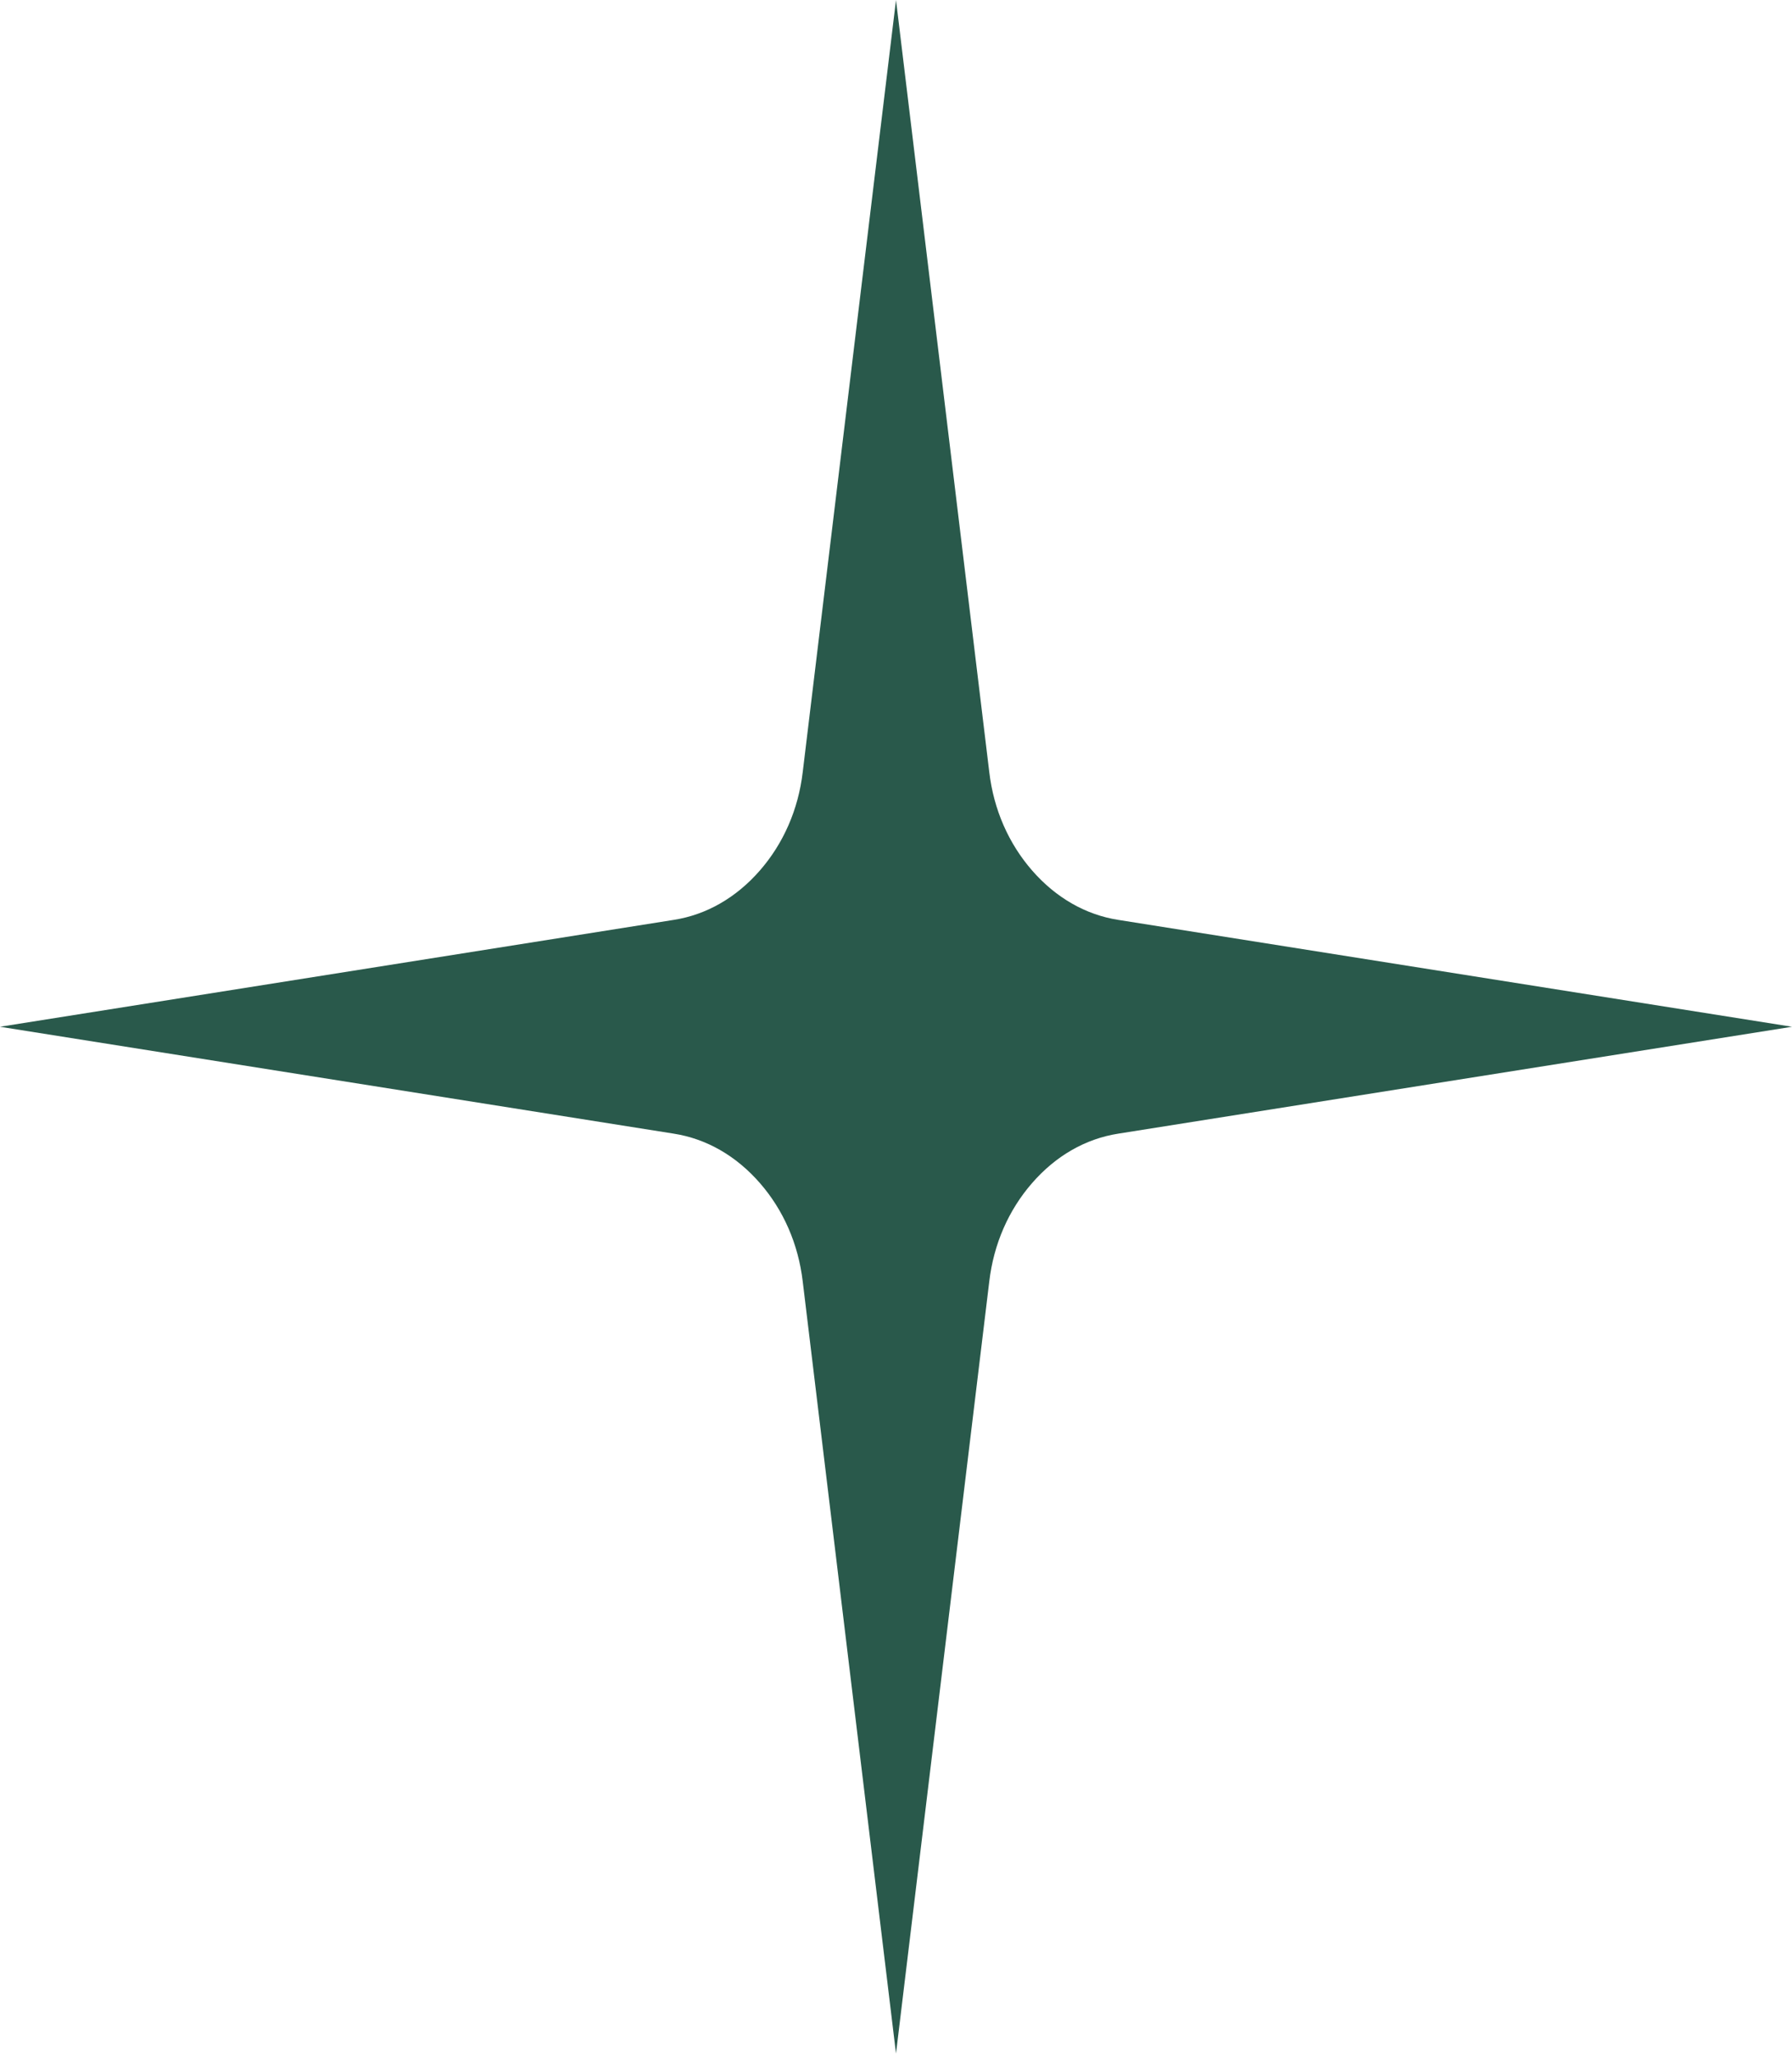
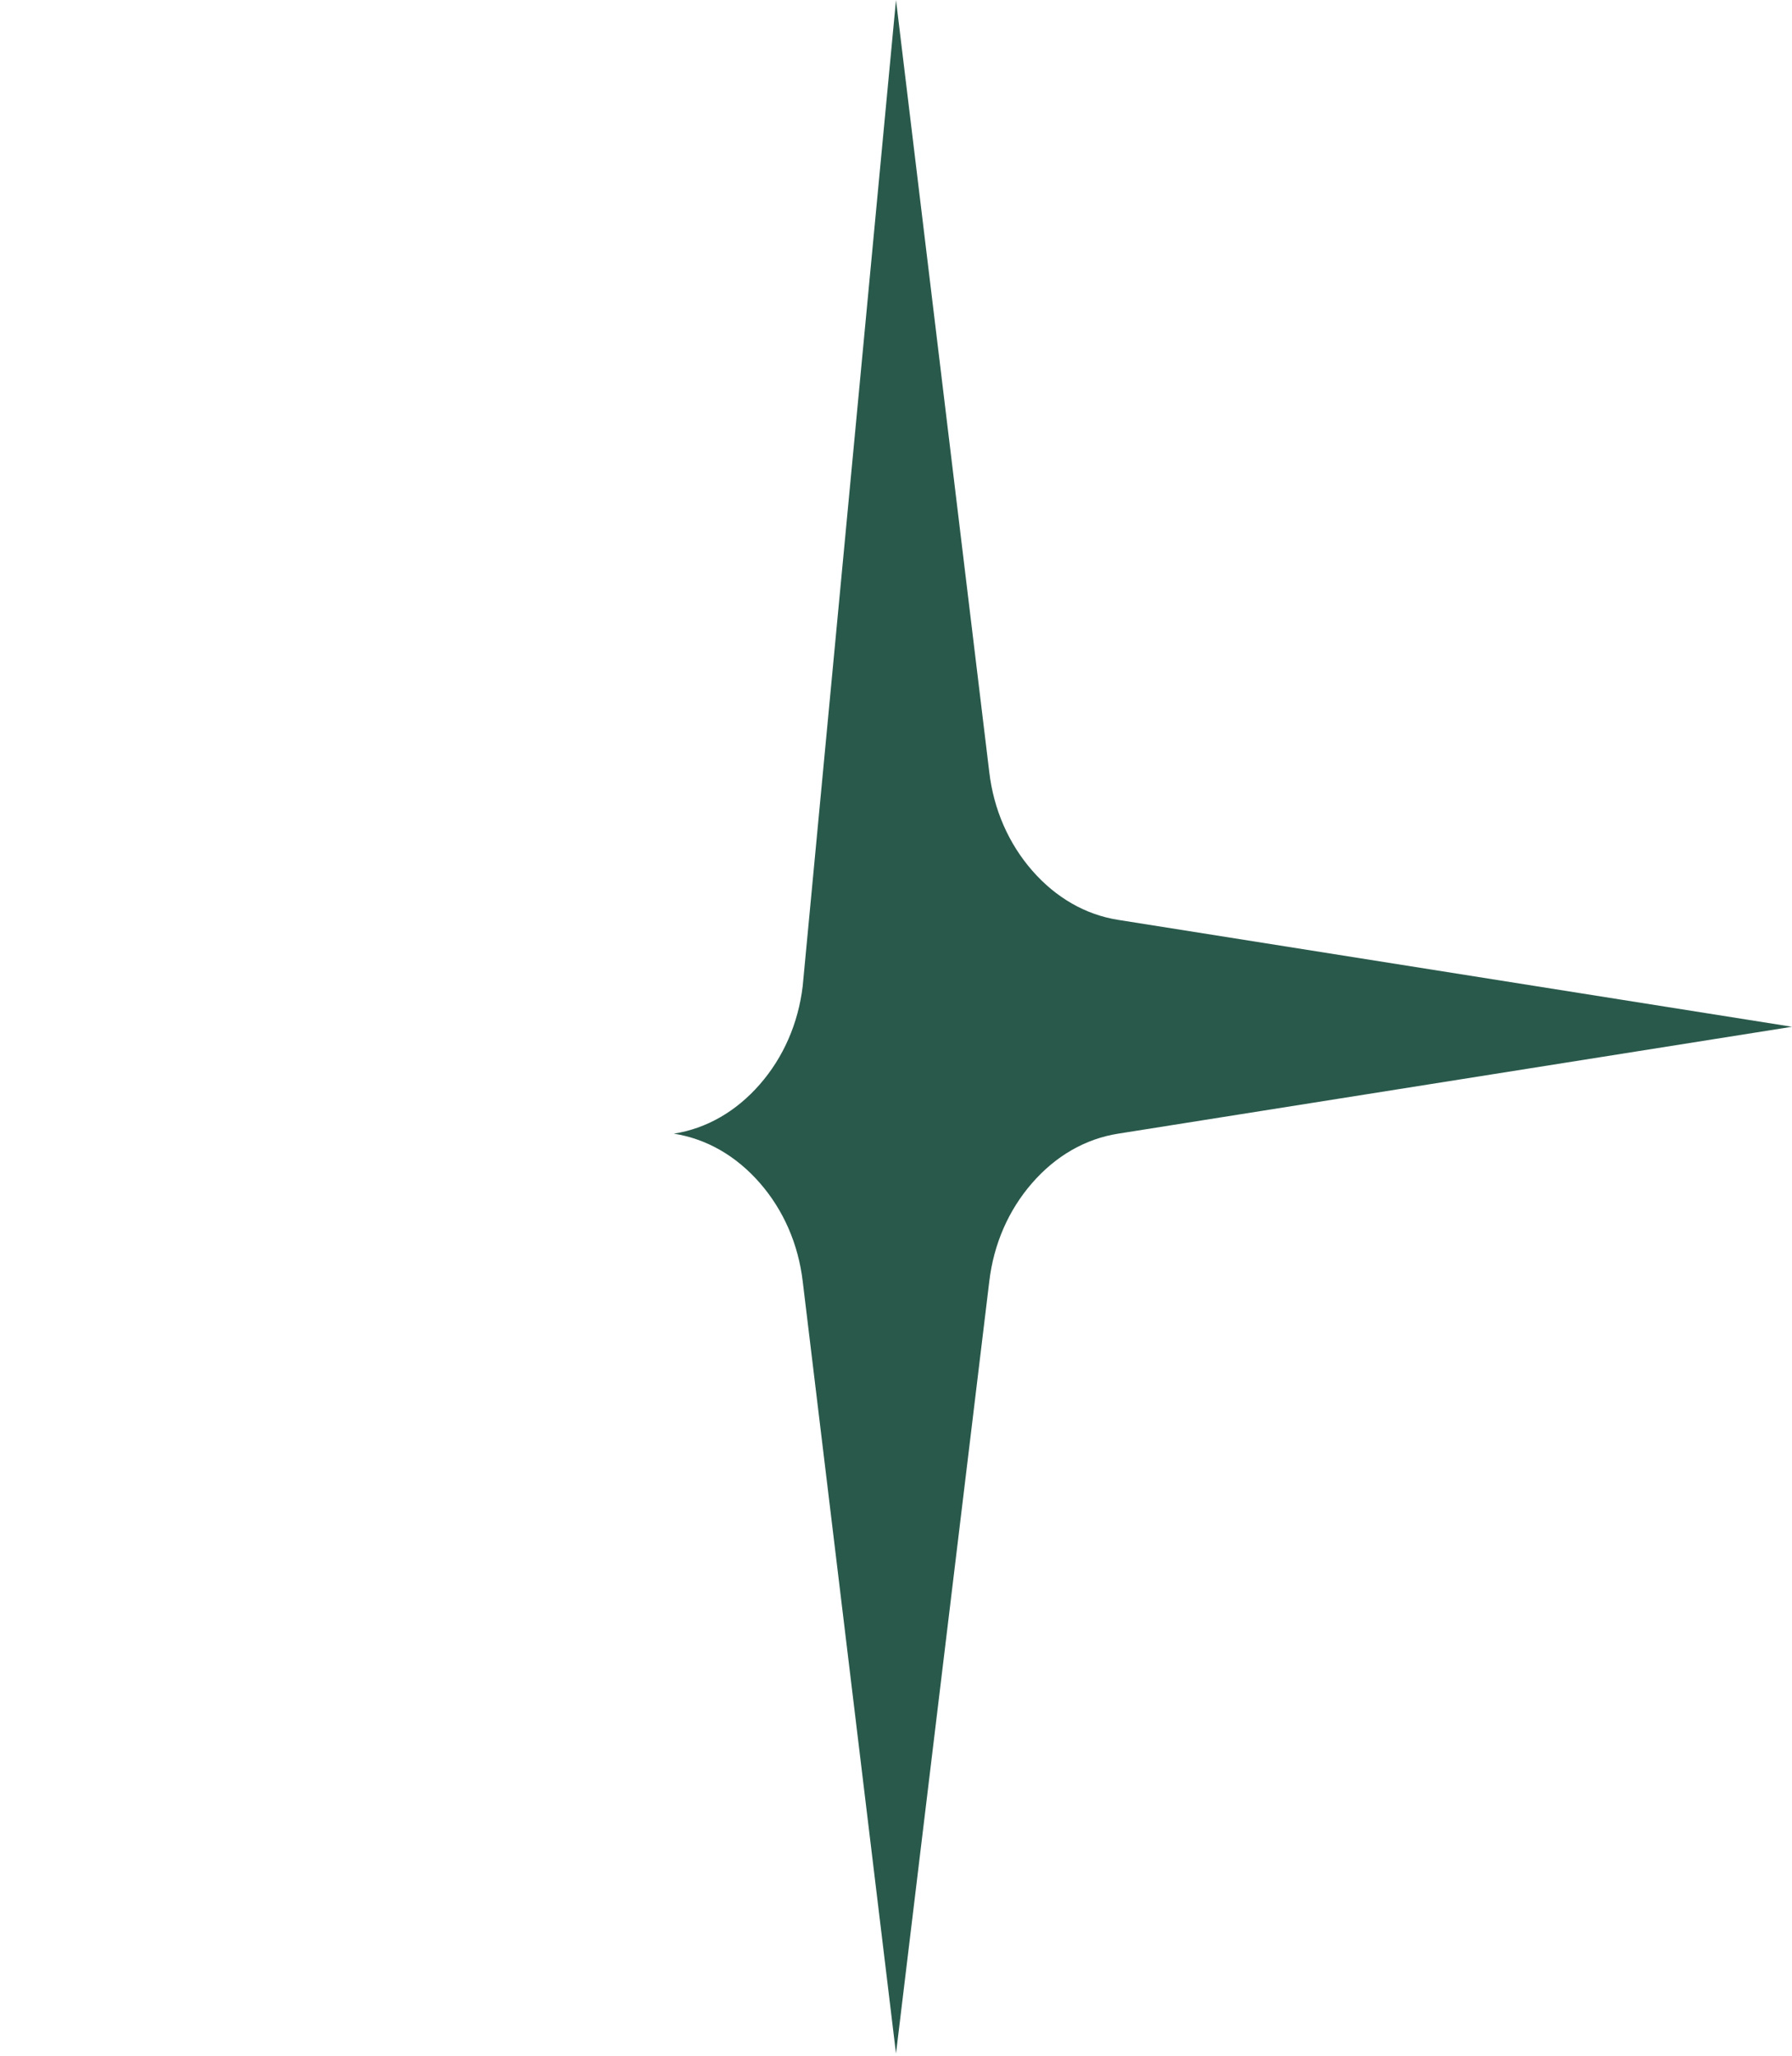
<svg xmlns="http://www.w3.org/2000/svg" fill="none" height="39" viewBox="0 0 34 39" width="34">
-   <path clip-rule="evenodd" d="m17 0 1.77 14.65c.084.708.365 1.352.815 1.867.45.515 1.012.837 1.63.934l12.785 2.028-12.785 2.028c-.618.097-1.18.418-1.63.934-.45.515-.731 1.159-.815 1.867l-1.77 14.65-1.77-14.65c-.084-.708-.365-1.352-.815-1.867-.45-.515-1.012-.837-1.63-.934l-12.785-2.028 12.785-2.028c.618-.097 1.18-.419 1.63-.934.45-.515.731-1.159.815-1.867z" fill="#29594b" fill-rule="evenodd" />
+   <path clip-rule="evenodd" d="m17 0 1.77 14.65c.084.708.365 1.352.815 1.867.45.515 1.012.837 1.63.934l12.785 2.028-12.785 2.028c-.618.097-1.18.418-1.63.934-.45.515-.731 1.159-.815 1.867l-1.77 14.65-1.77-14.65c-.084-.708-.365-1.352-.815-1.867-.45-.515-1.012-.837-1.63-.934c.618-.097 1.18-.419 1.63-.934.45-.515.731-1.159.815-1.867z" fill="#29594b" fill-rule="evenodd" />
</svg>